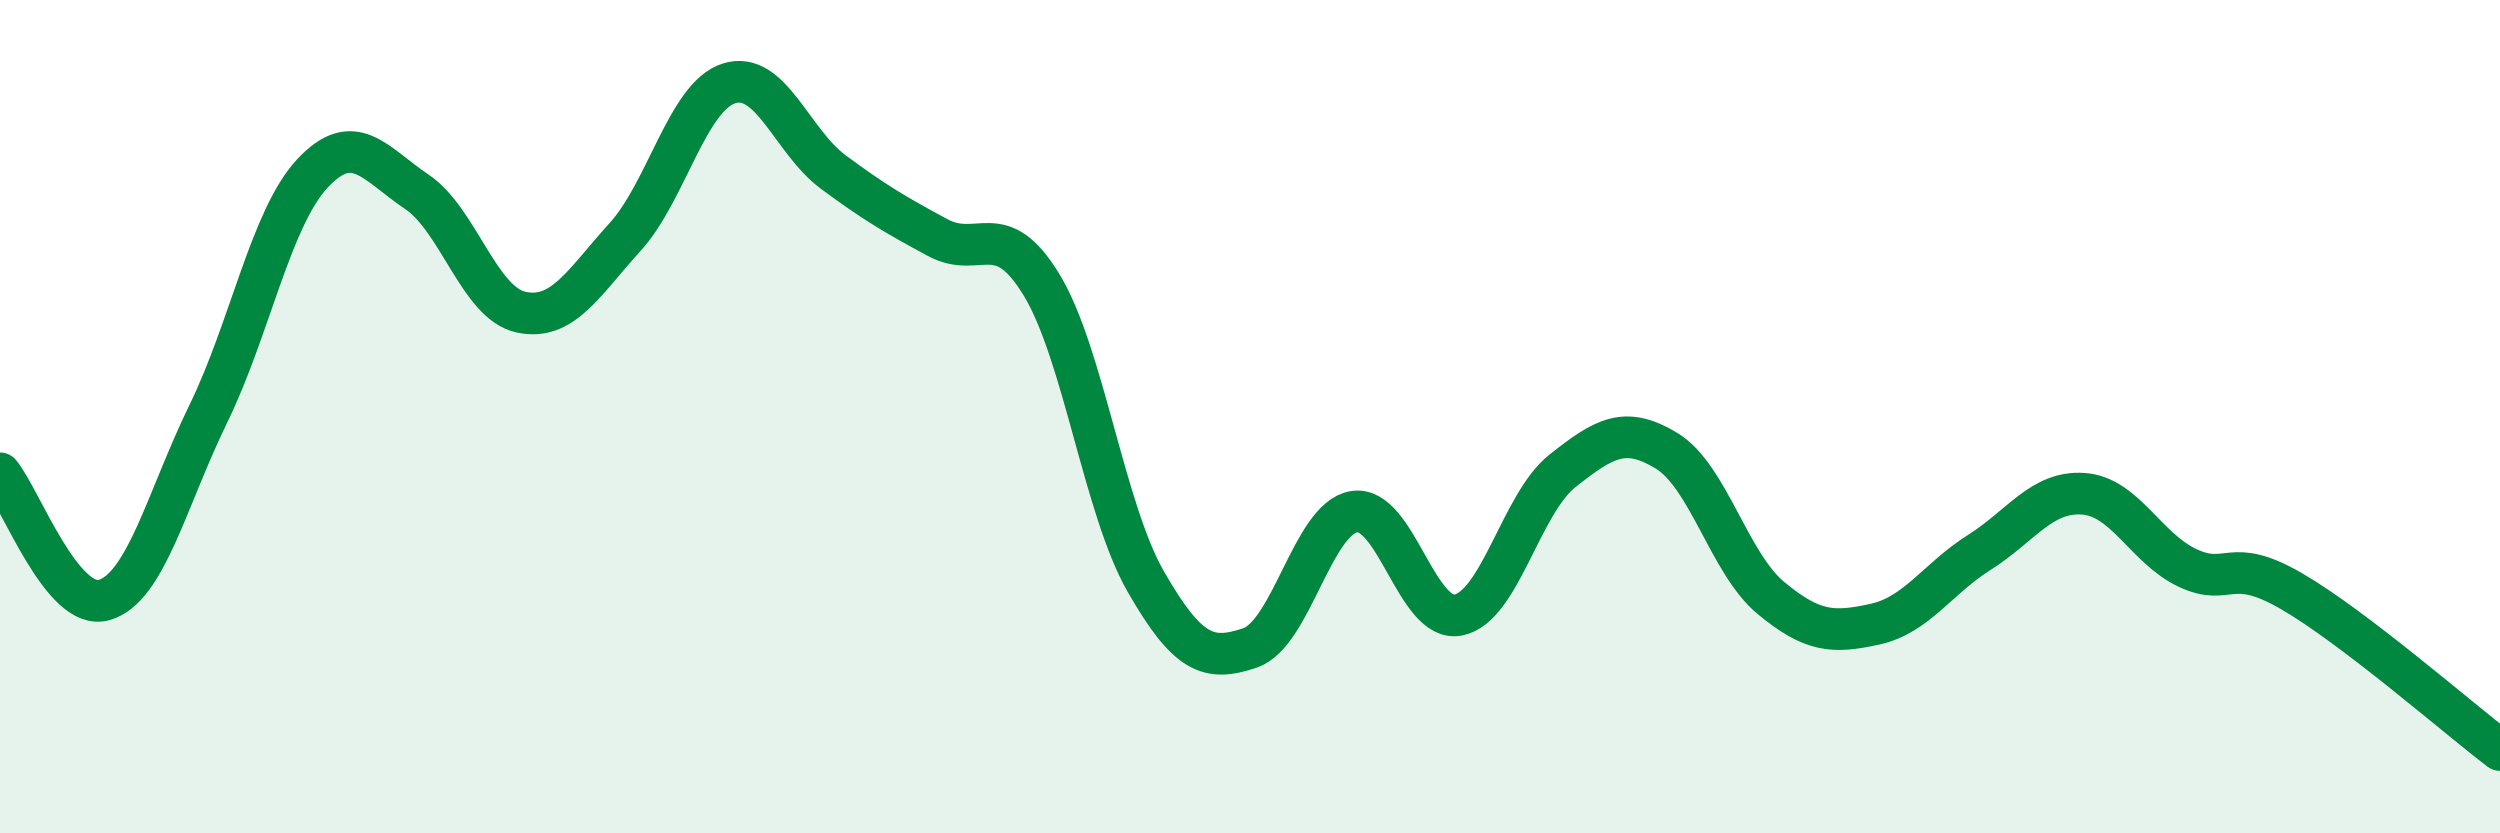
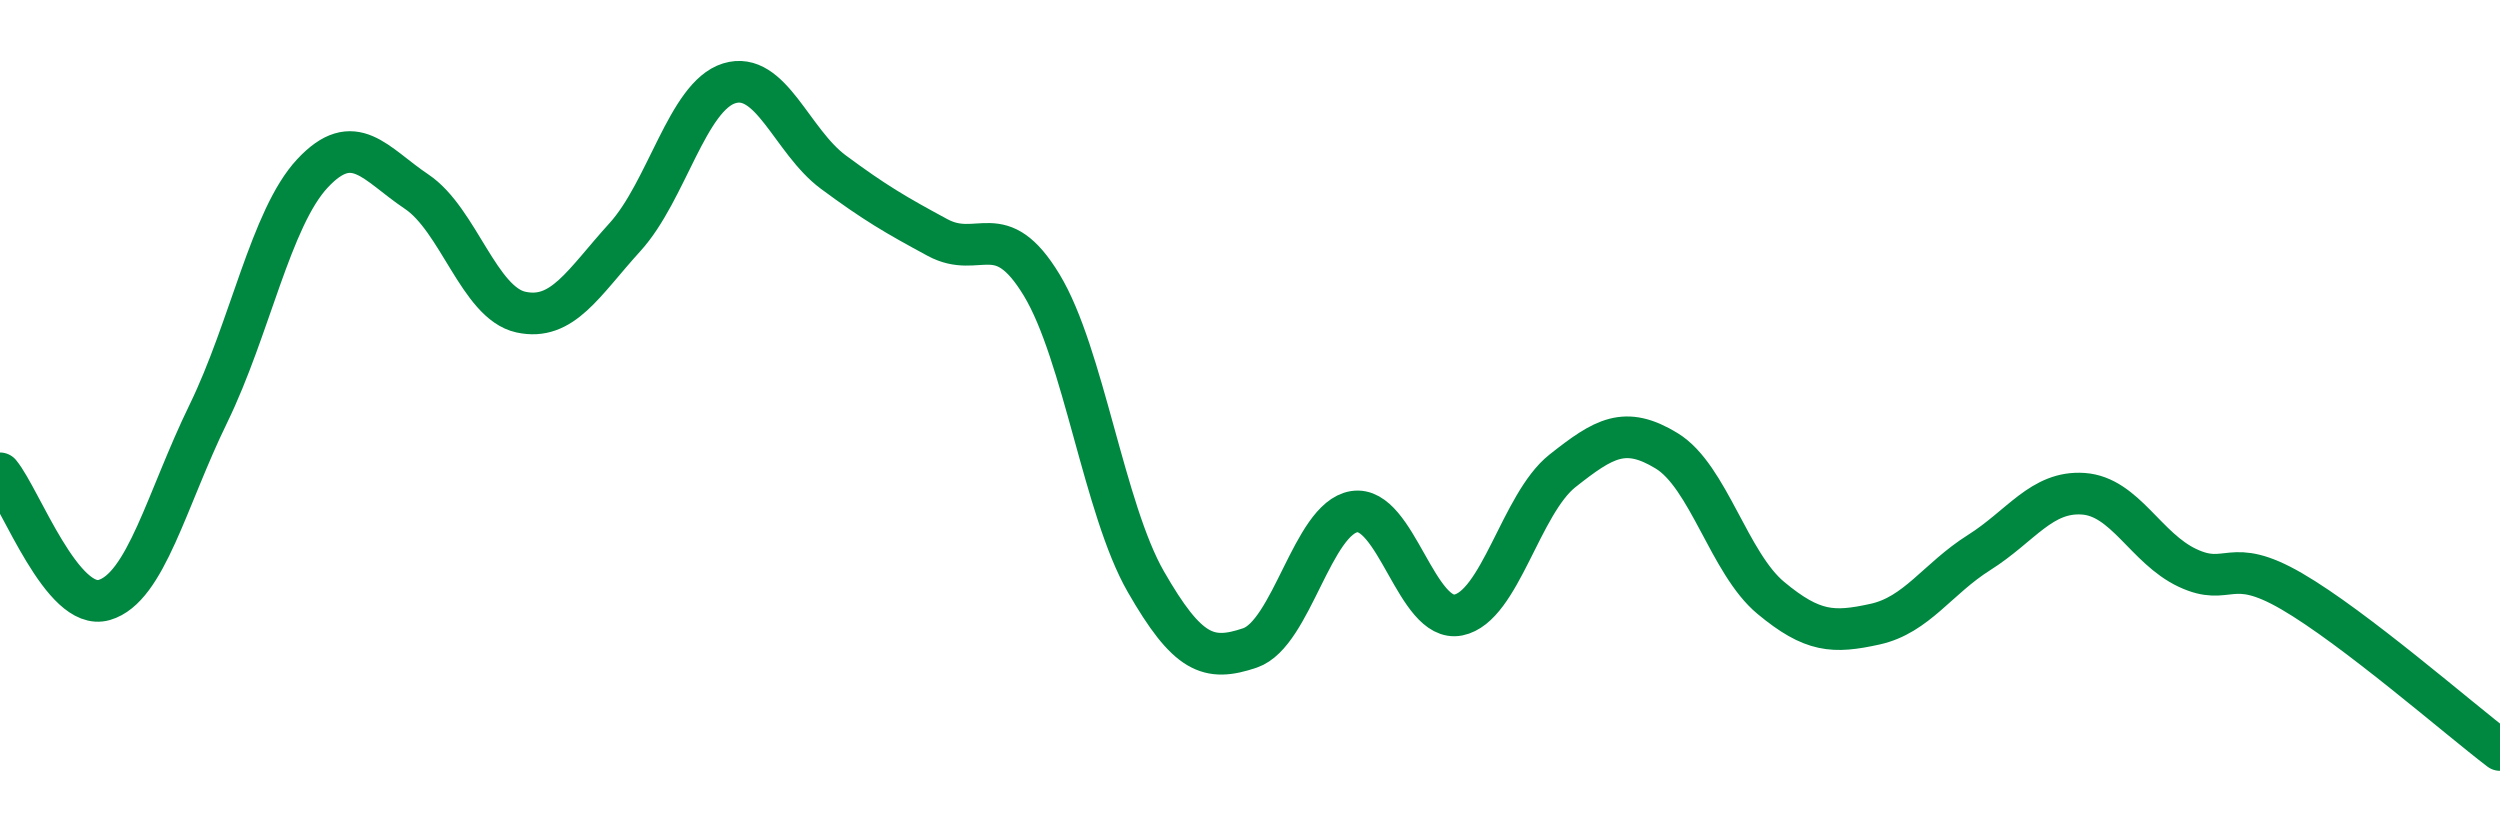
<svg xmlns="http://www.w3.org/2000/svg" width="60" height="20" viewBox="0 0 60 20">
-   <path d="M 0,11.36 C 0.5,11.97 1.5,14.69 2.5,14.4 C 3.5,14.11 4,11.98 5,9.93 C 6,7.88 6.5,5.23 7.5,4.16 C 8.5,3.09 9,3.93 10,4.6 C 11,5.27 11.5,7.27 12.5,7.49 C 13.5,7.71 14,6.79 15,5.69 C 16,4.59 16.5,2.31 17.5,2 C 18.5,1.69 19,3.39 20,4.13 C 21,4.87 21.5,5.16 22.5,5.7 C 23.5,6.24 24,5.19 25,6.84 C 26,8.49 26.5,12.22 27.5,13.96 C 28.5,15.7 29,15.89 30,15.55 C 31,15.21 31.5,12.44 32.5,12.28 C 33.5,12.12 34,14.96 35,14.76 C 36,14.56 36.5,12.09 37.5,11.3 C 38.5,10.51 39,10.21 40,10.82 C 41,11.43 41.5,13.52 42.5,14.35 C 43.5,15.18 44,15.2 45,14.98 C 46,14.76 46.5,13.89 47.5,13.26 C 48.5,12.63 49,11.78 50,11.85 C 51,11.92 51.5,13.16 52.5,13.63 C 53.5,14.1 53.5,13.32 55,14.19 C 56.5,15.06 59,17.24 60,18L60 20L0 20Z" fill="#008740" opacity="0.1" stroke-linecap="round" stroke-linejoin="round" />
  <path d="M 0,11.36 C 0.5,11.97 1.5,14.69 2.5,14.4 C 3.5,14.11 4,11.98 5,9.93 C 6,7.88 6.5,5.23 7.5,4.16 C 8.5,3.09 9,3.93 10,4.6 C 11,5.27 11.5,7.27 12.5,7.49 C 13.5,7.71 14,6.79 15,5.69 C 16,4.59 16.5,2.31 17.5,2 C 18.5,1.69 19,3.39 20,4.13 C 21,4.87 21.5,5.16 22.5,5.7 C 23.5,6.24 24,5.19 25,6.84 C 26,8.49 26.5,12.22 27.5,13.96 C 28.5,15.7 29,15.89 30,15.55 C 31,15.21 31.5,12.44 32.5,12.28 C 33.5,12.12 34,14.96 35,14.76 C 36,14.56 36.5,12.09 37.5,11.3 C 38.5,10.51 39,10.21 40,10.82 C 41,11.43 41.5,13.52 42.5,14.35 C 43.5,15.18 44,15.2 45,14.98 C 46,14.76 46.5,13.89 47.5,13.26 C 48.5,12.63 49,11.78 50,11.85 C 51,11.92 51.5,13.16 52.5,13.63 C 53.5,14.1 53.5,13.32 55,14.19 C 56.5,15.06 59,17.24 60,18" stroke="#008740" stroke-width="1" fill="none" stroke-linecap="round" stroke-linejoin="round" />
</svg>